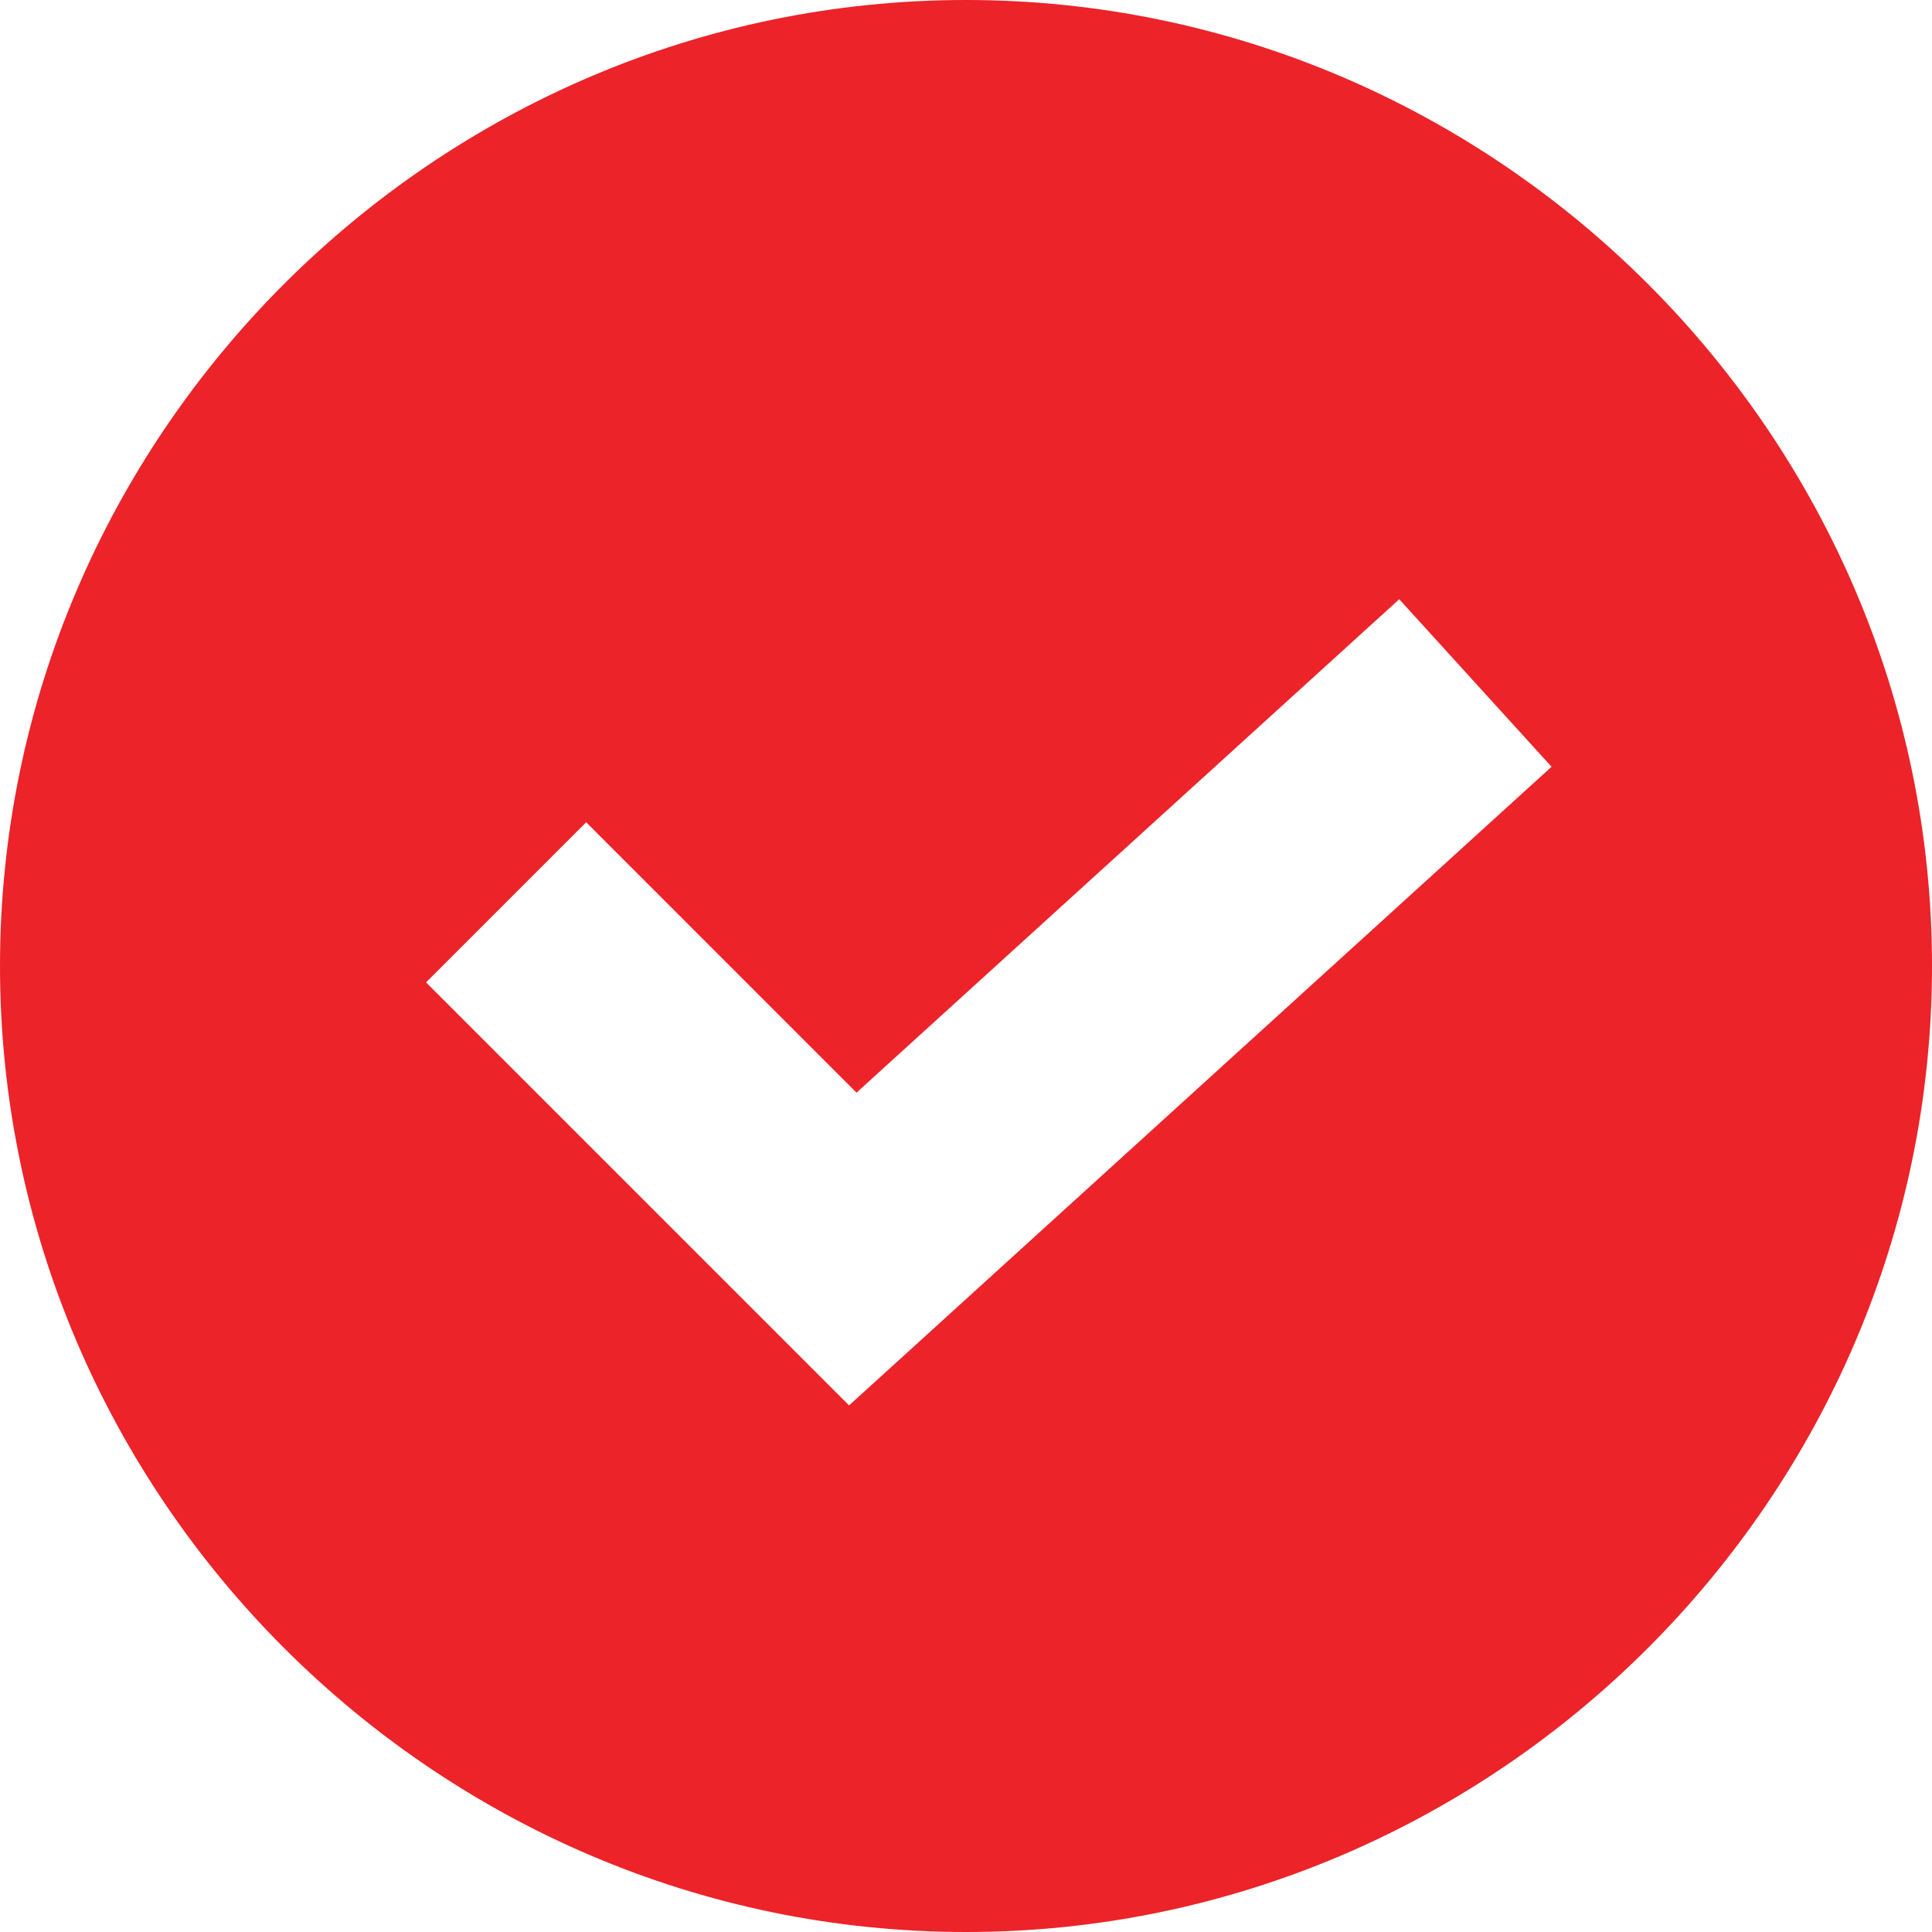
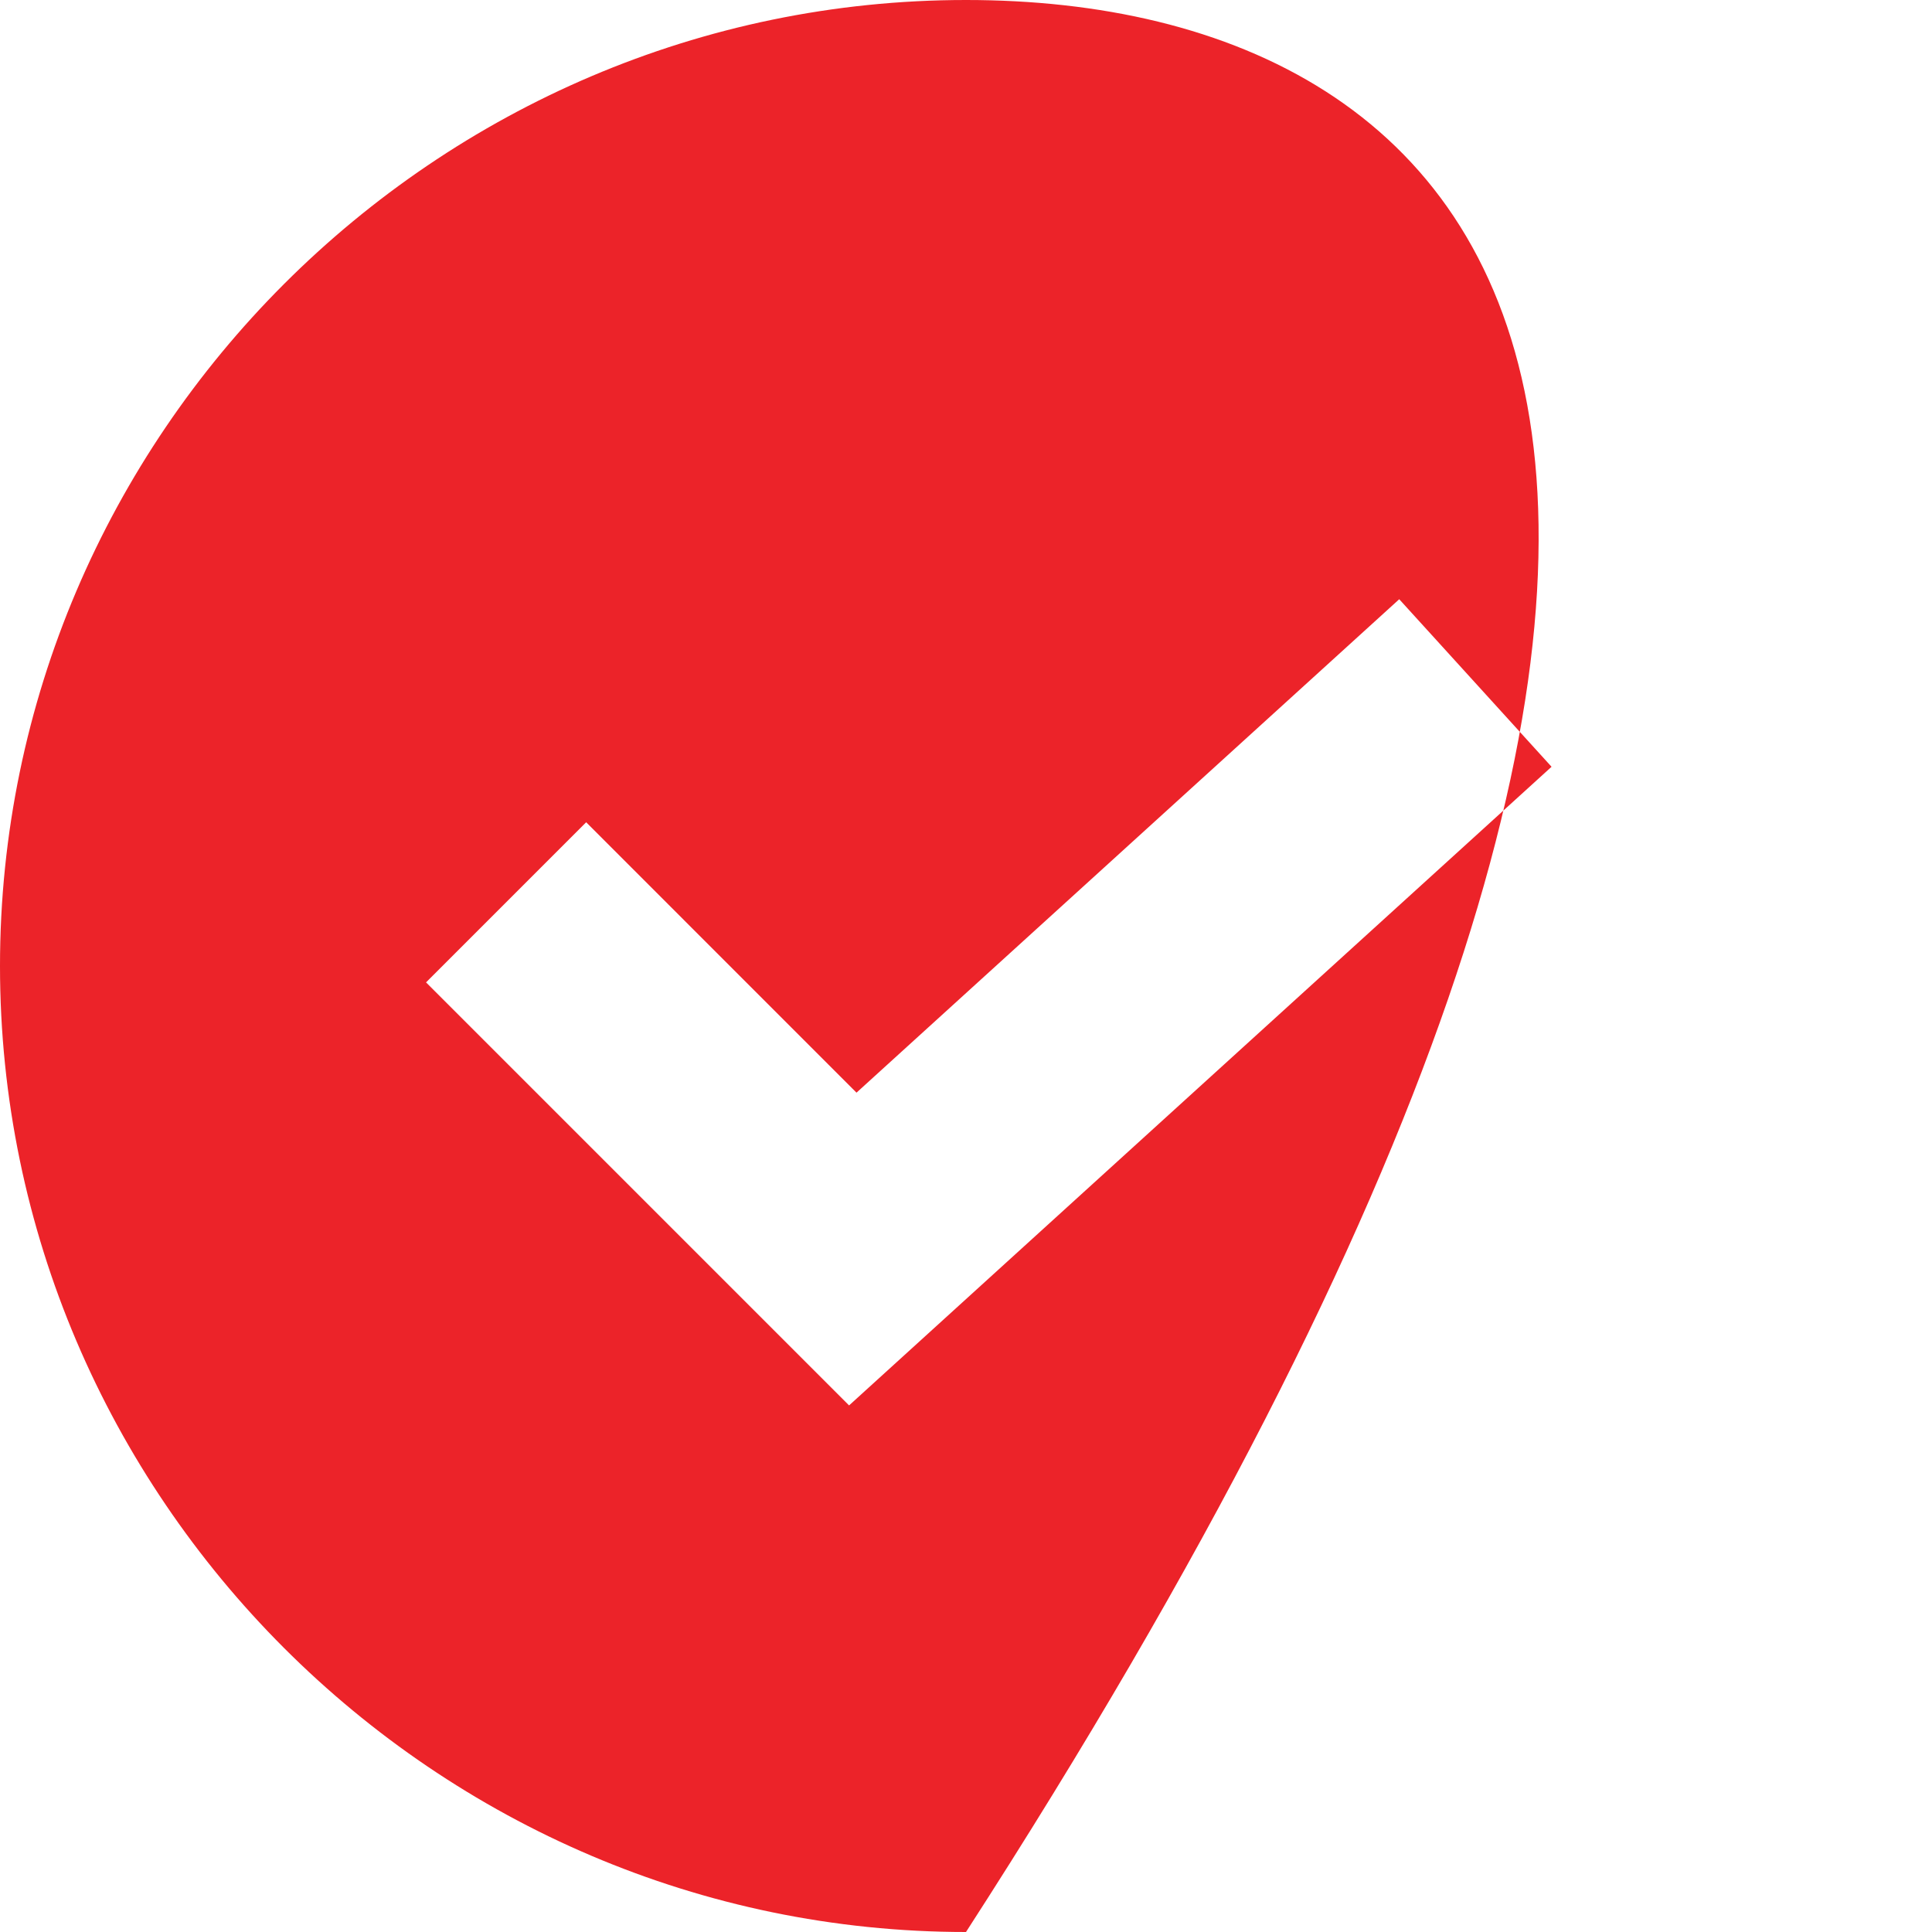
<svg xmlns="http://www.w3.org/2000/svg" width="25" height="25" viewBox="0 0 25 25" fill="none">
  <g id="icon-check">
    <g id="Group">
-       <path id="Vector" d="M12.5 0C5.634 0 0 5.634 0 12.5C0 19.366 5.634 25 12.5 25C19.366 25 25 19.366 25 12.5C25 5.634 19.366 0 12.5 0ZM10.987 18.186L5.513 12.712L7.585 10.64L11.083 14.139L18.106 7.754L20.077 9.922L10.987 18.186Z" fill="#EC2329" />
+       <path id="Vector" d="M12.5 0C5.634 0 0 5.634 0 12.5C0 19.366 5.634 25 12.5 25C25 5.634 19.366 0 12.5 0ZM10.987 18.186L5.513 12.712L7.585 10.64L11.083 14.139L18.106 7.754L20.077 9.922L10.987 18.186Z" fill="#EC2329" />
    </g>
  </g>
</svg>